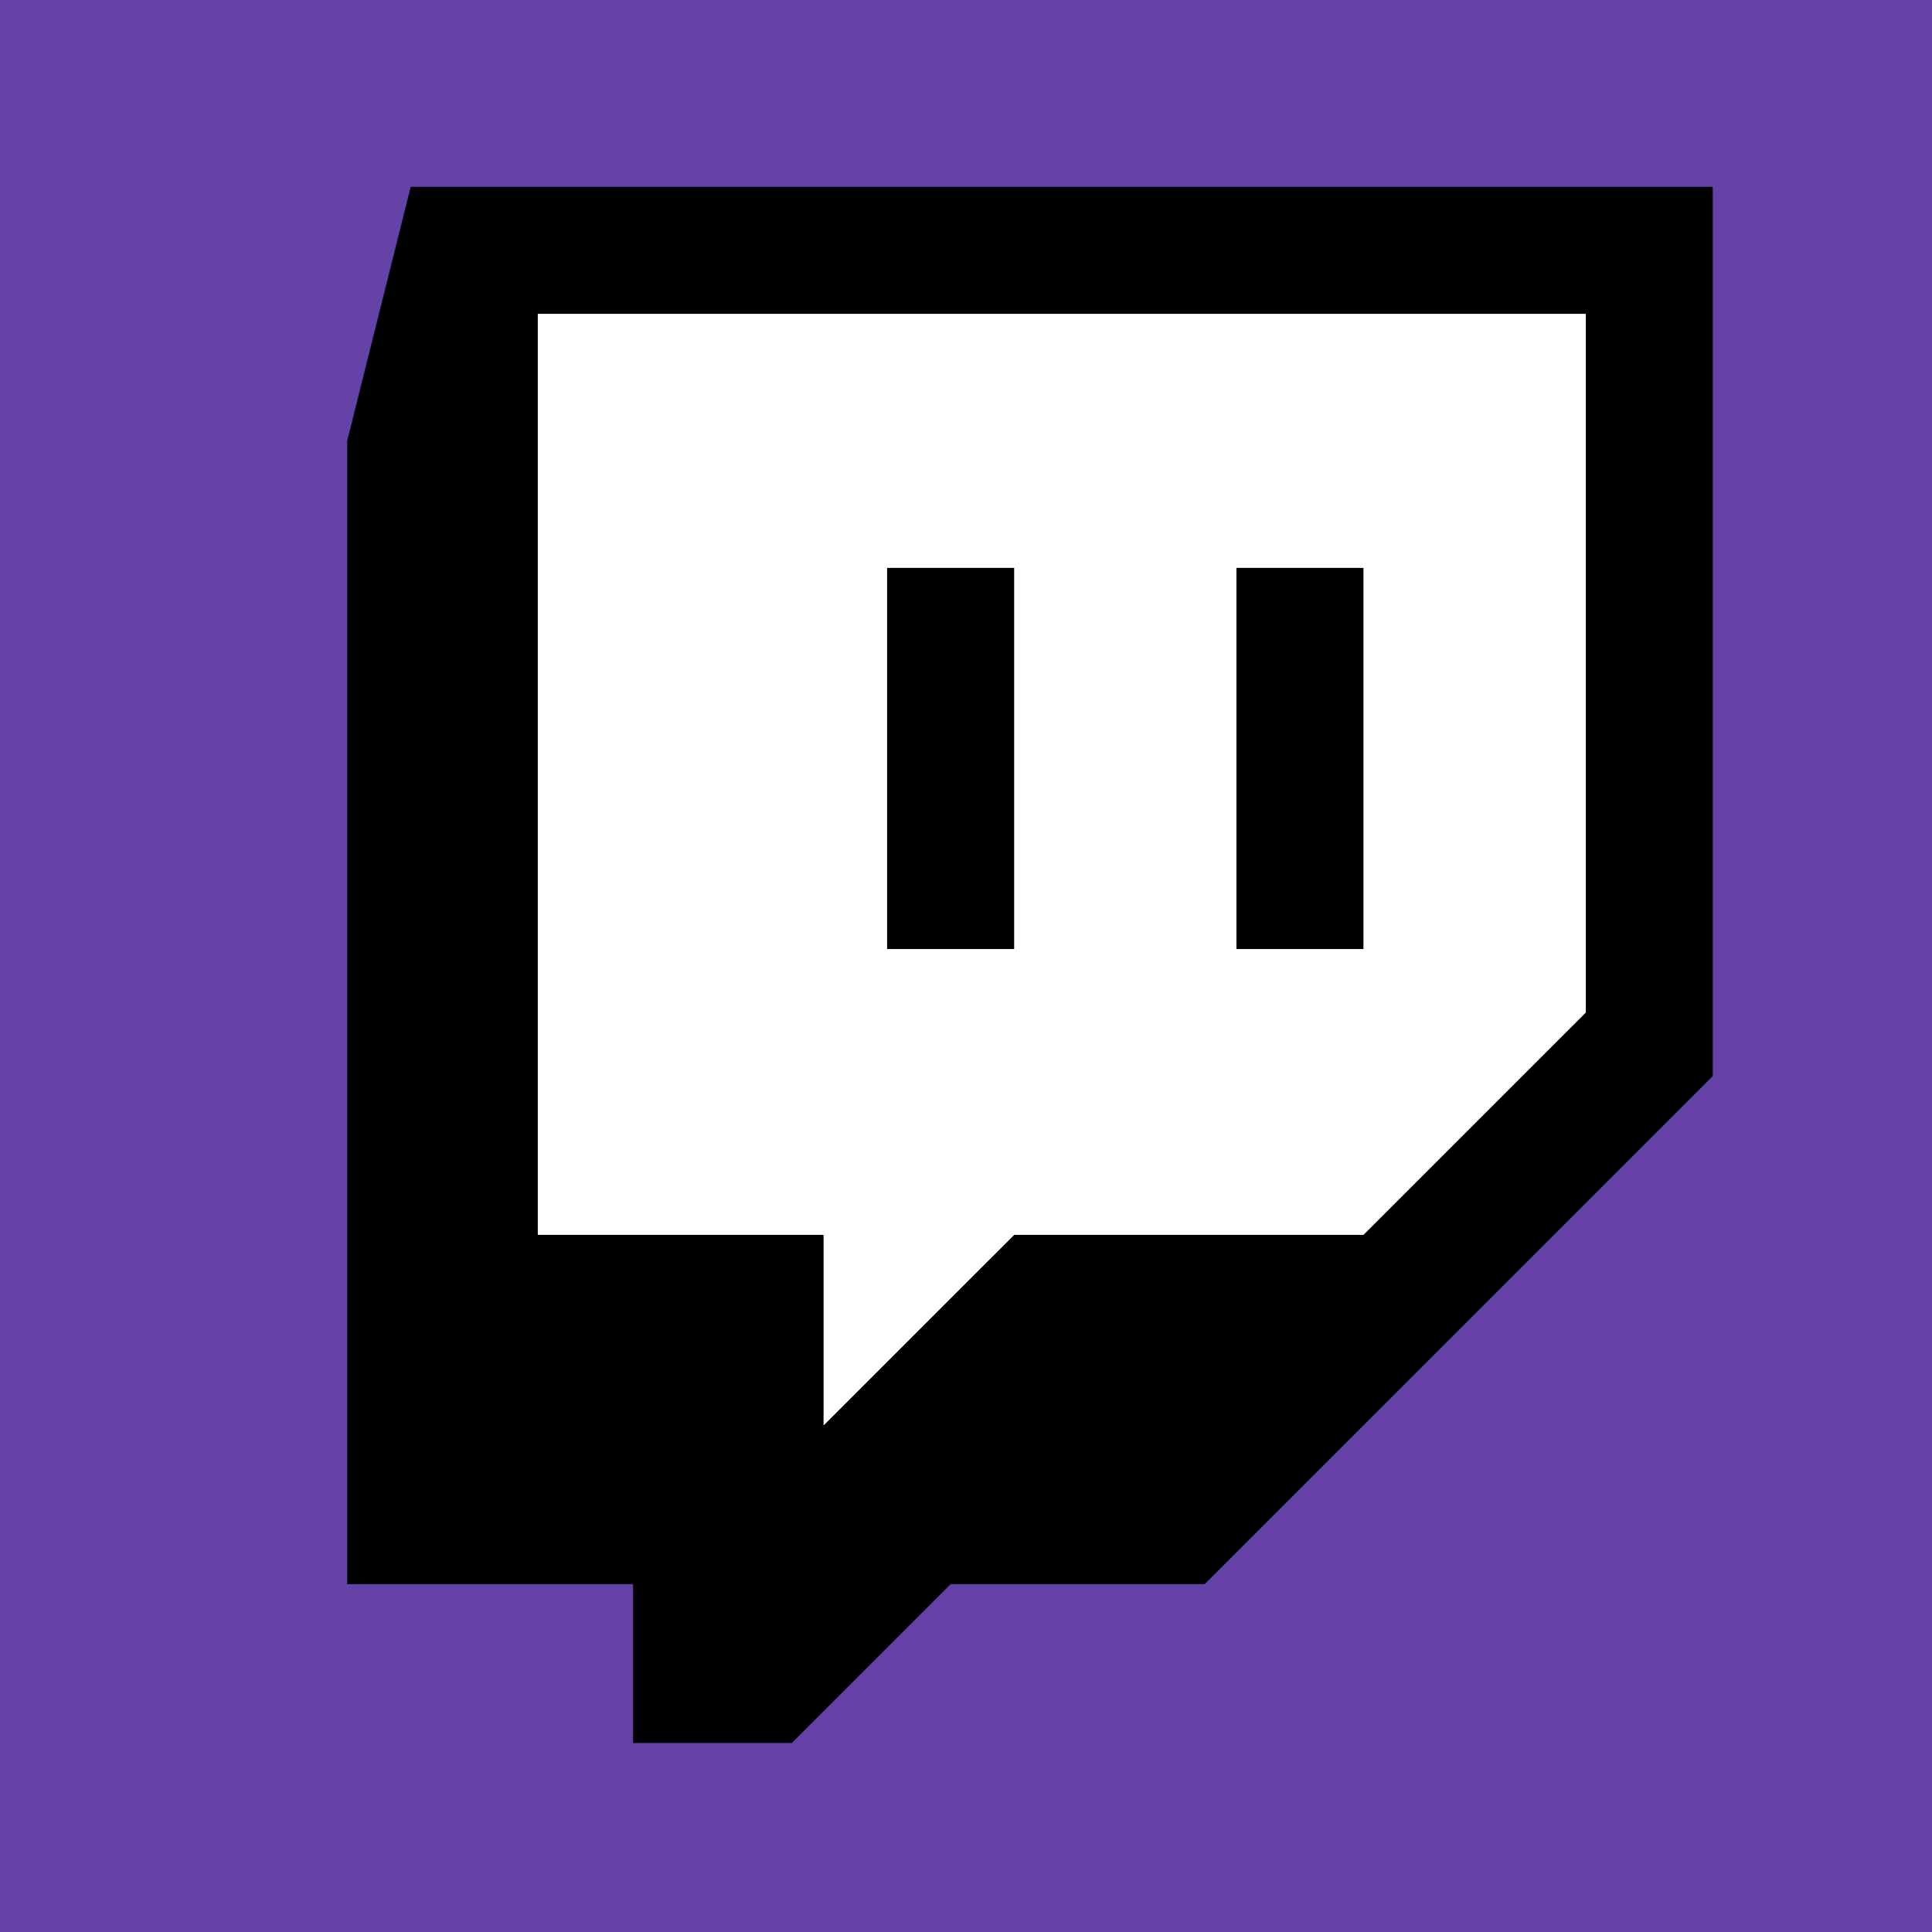
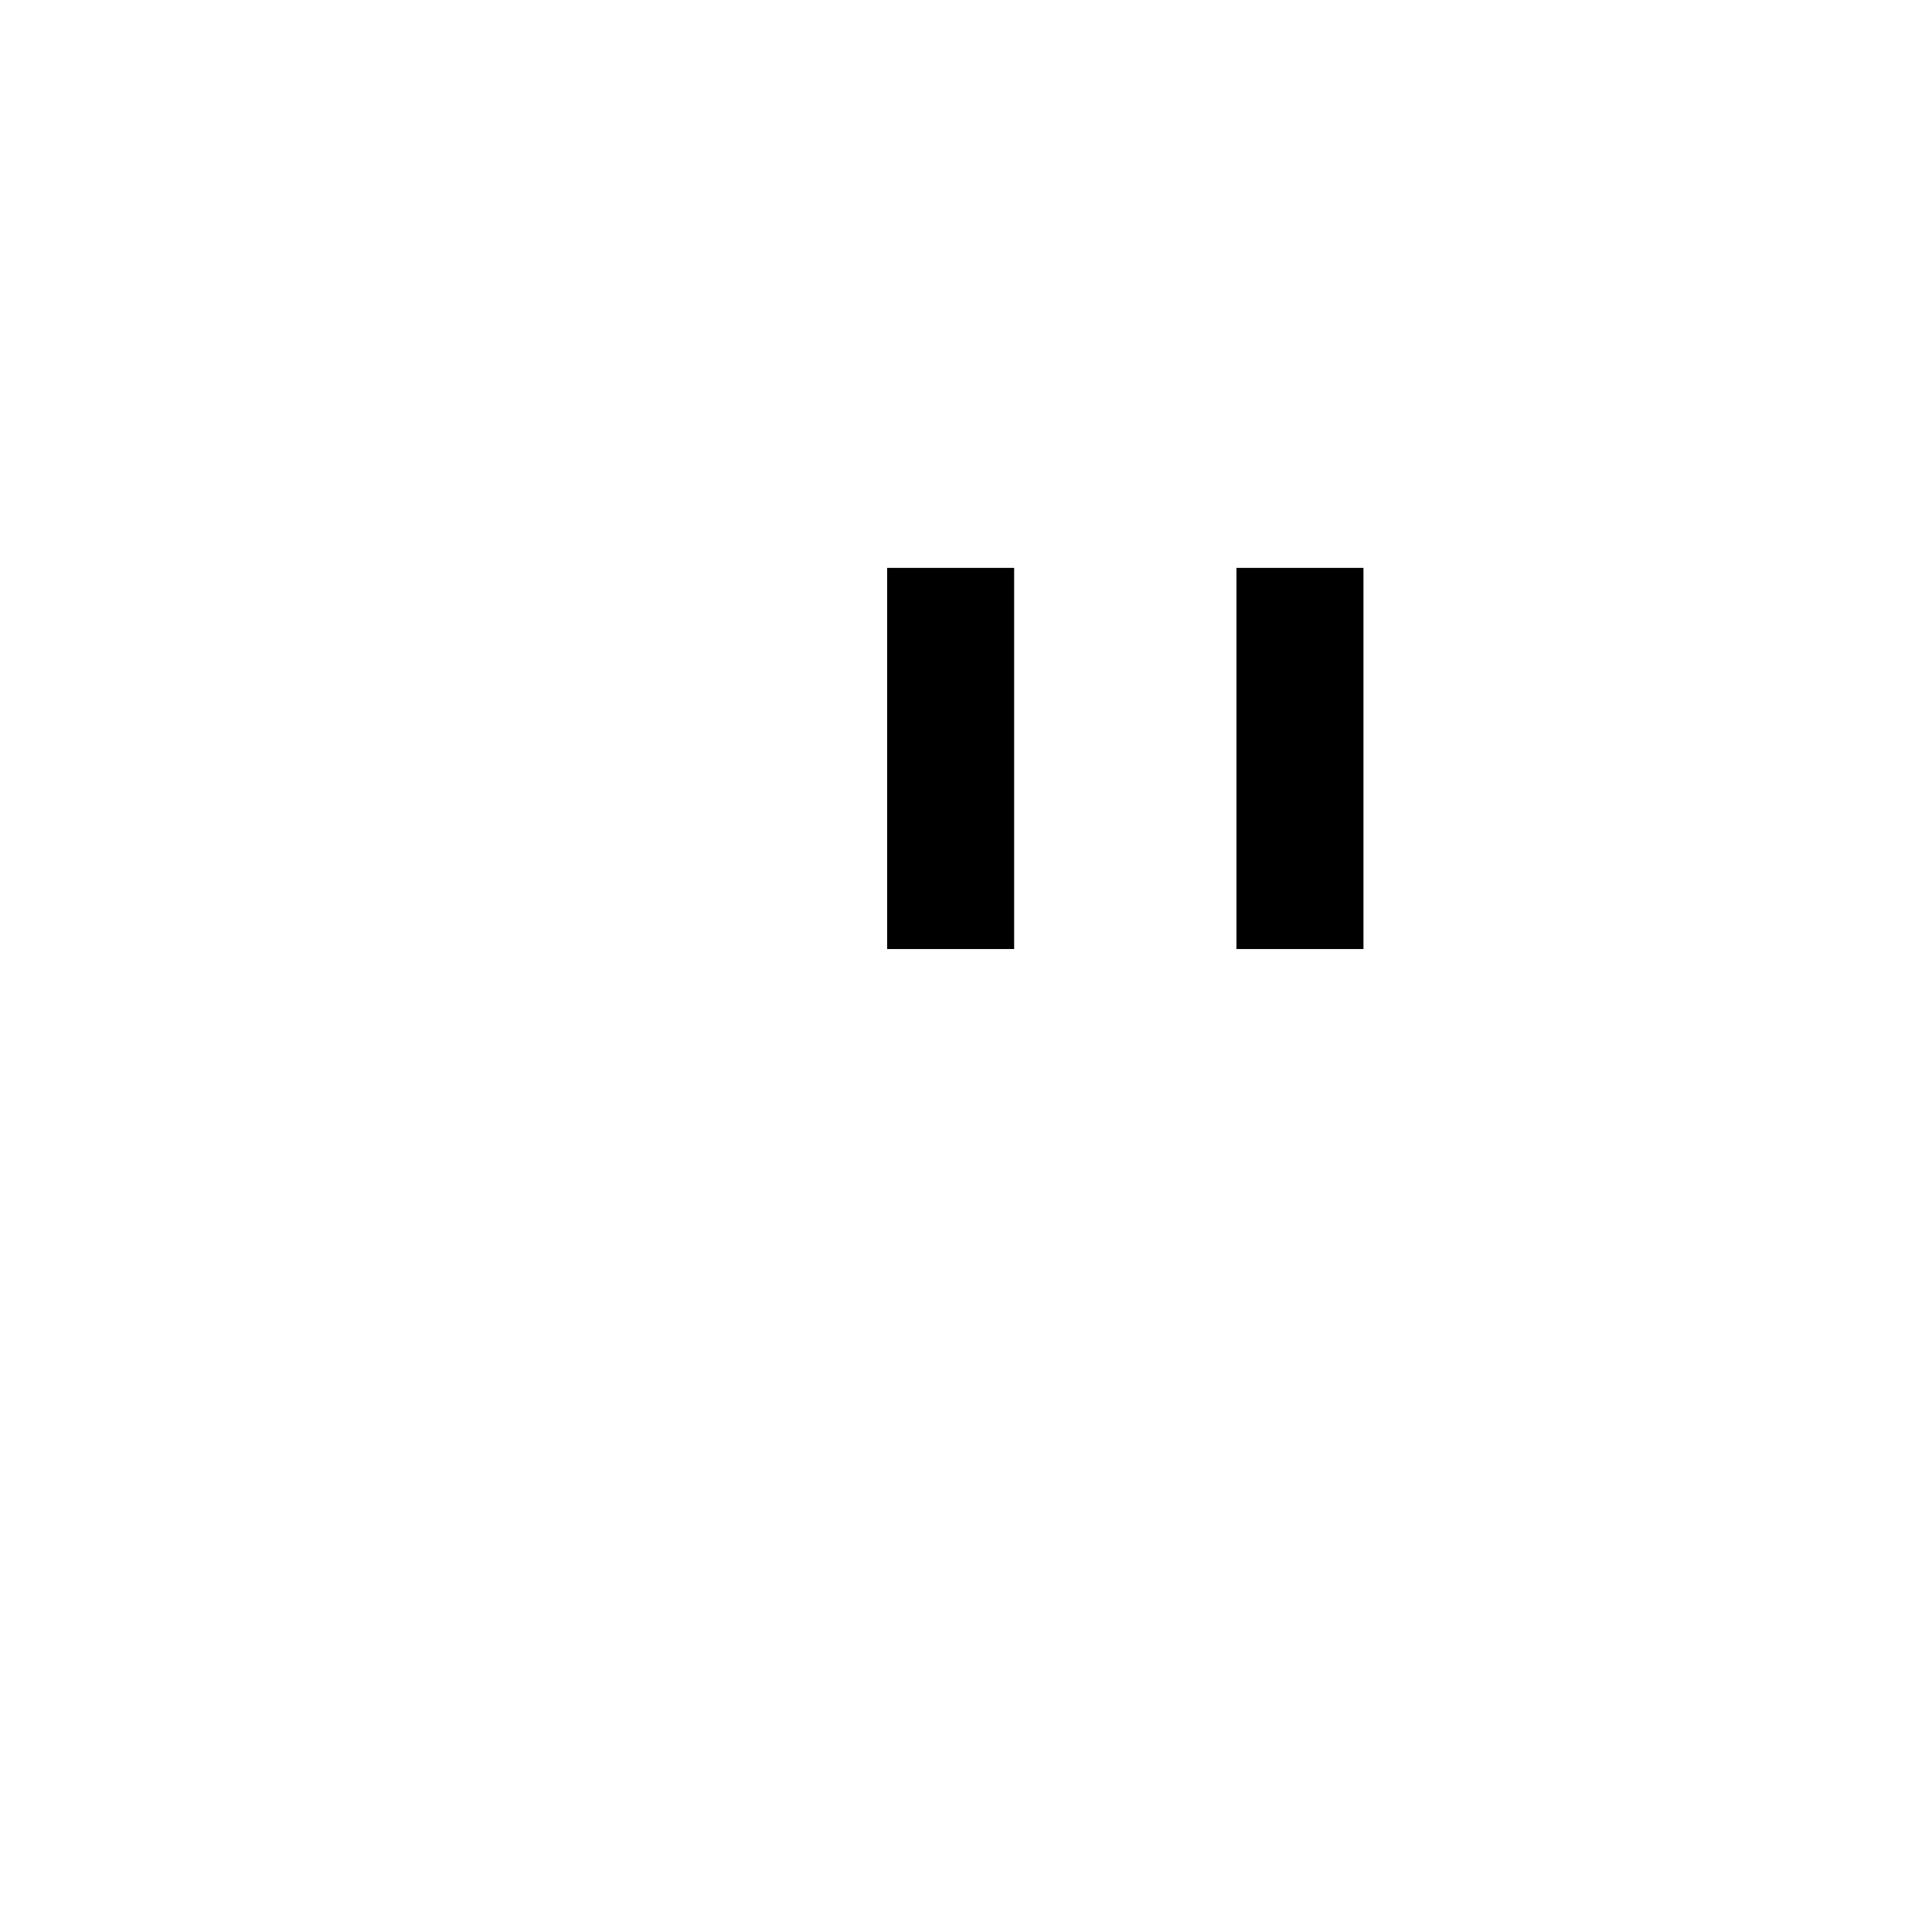
<svg xmlns="http://www.w3.org/2000/svg" xmlns:ns1="http://www.inkscape.org/namespaces/inkscape" xmlns:ns2="http://sodipodi.sourceforge.net/DTD/sodipodi-0.dtd" width="1080" height="1080" viewBox="0 0 285.75 285.75" version="1.1" id="svg5" ns1:version="1.2.2 (732a01da63, 2022-12-09)" ns2:docname="ICONtwitch.svg">
  <ns2:namedview id="namedview7" pagecolor="#ffffff" bordercolor="#000000" borderopacity="0.25" ns1:showpageshadow="2" ns1:pageopacity="0.0" ns1:pagecheckerboard="0" ns1:deskcolor="#d1d1d1" ns1:document-units="mm" showgrid="false" showguides="true" ns1:zoom="0.15023787" ns1:cx="276.22863" ns1:cy="163.07473" ns1:window-width="1280" ns1:window-height="658" ns1:window-x="-6" ns1:window-y="-6" ns1:window-maximized="1" ns1:current-layer="layer1" />
  <defs id="defs2" />
  <g ns1:label="Ebene 1" ns1:groupmode="layer" id="layer1">
-     <rect style="fill:#6441a5;stroke-width:0;stroke-linecap:round;stroke-linejoin:round;fill-opacity:1" id="rect2927" width="285.75" height="285.75" x="0" y="0" />
    <g transform="matrix(2.409,0,0,-2.409,-777.386,1718.389)" id="g3363" style="fill:#000000;fill-opacity:1">
      <g transform="translate(420.064,651.157)" id="g3365" style="fill:#000000;fill-opacity:1">
-         <path id="path3367" style="fill:#000000;fill-opacity:1;fill-rule:evenodd;stroke:none" d="m 0,0 -13.652,-13.651 h -21.445 l -11.699,-11.697 v 11.697 H -64.344 V 42.893 H 0 Z m -72.146,50.692 -3.899,-15.599 v -70.19 h 17.55 v -9.751 h 9.746 l 9.752,9.751 h 15.596 L 7.795,-3.905 v 54.597 z" ns2:nodetypes="cccccccccccccccccccc" />
-       </g>
+         </g>
      <path id="path3369" style="fill:#000000;fill-opacity:1;fill-rule:evenodd;stroke:none" d="m 377.167,655.053 h 7.799 v 23.401 h -7.799 z m 21.446,0 h 7.799 v 23.401 h -7.799 z" />
      <g transform="translate(468.806,565.364)" id="g3371" style="fill:#000000;fill-opacity:1">
    
    </g>
    </g>
    <g transform="matrix(2.409,0,0,-2.409,-777.386,1718.389)" id="g3877" style="fill:#000000;fill-opacity:1">
      <g transform="translate(420.064,651.157)" id="g3871" style="fill:#000000;fill-opacity:1">
        <path id="path3869" style="fill:#ffffff;fill-opacity:1;fill-rule:evenodd;stroke:none" d="m 0,0 -13.652,-13.651 h -21.445 l -11.699,-11.697 v 11.697 H -64.344 V 42.893 H 0 Z" ns2:nodetypes="ccccccccc" />
      </g>
      <path id="path3873" style="fill:#000000;fill-opacity:1;fill-rule:evenodd;stroke:none" d="m 377.167,655.053 h 7.799 v 23.401 h -7.799 z m 21.446,0 h 7.799 v 23.401 h -7.799 z" />
      <g transform="translate(468.806,565.364)" id="g3875" style="fill:#000000;fill-opacity:1">
    
    </g>
    </g>
  </g>
</svg>